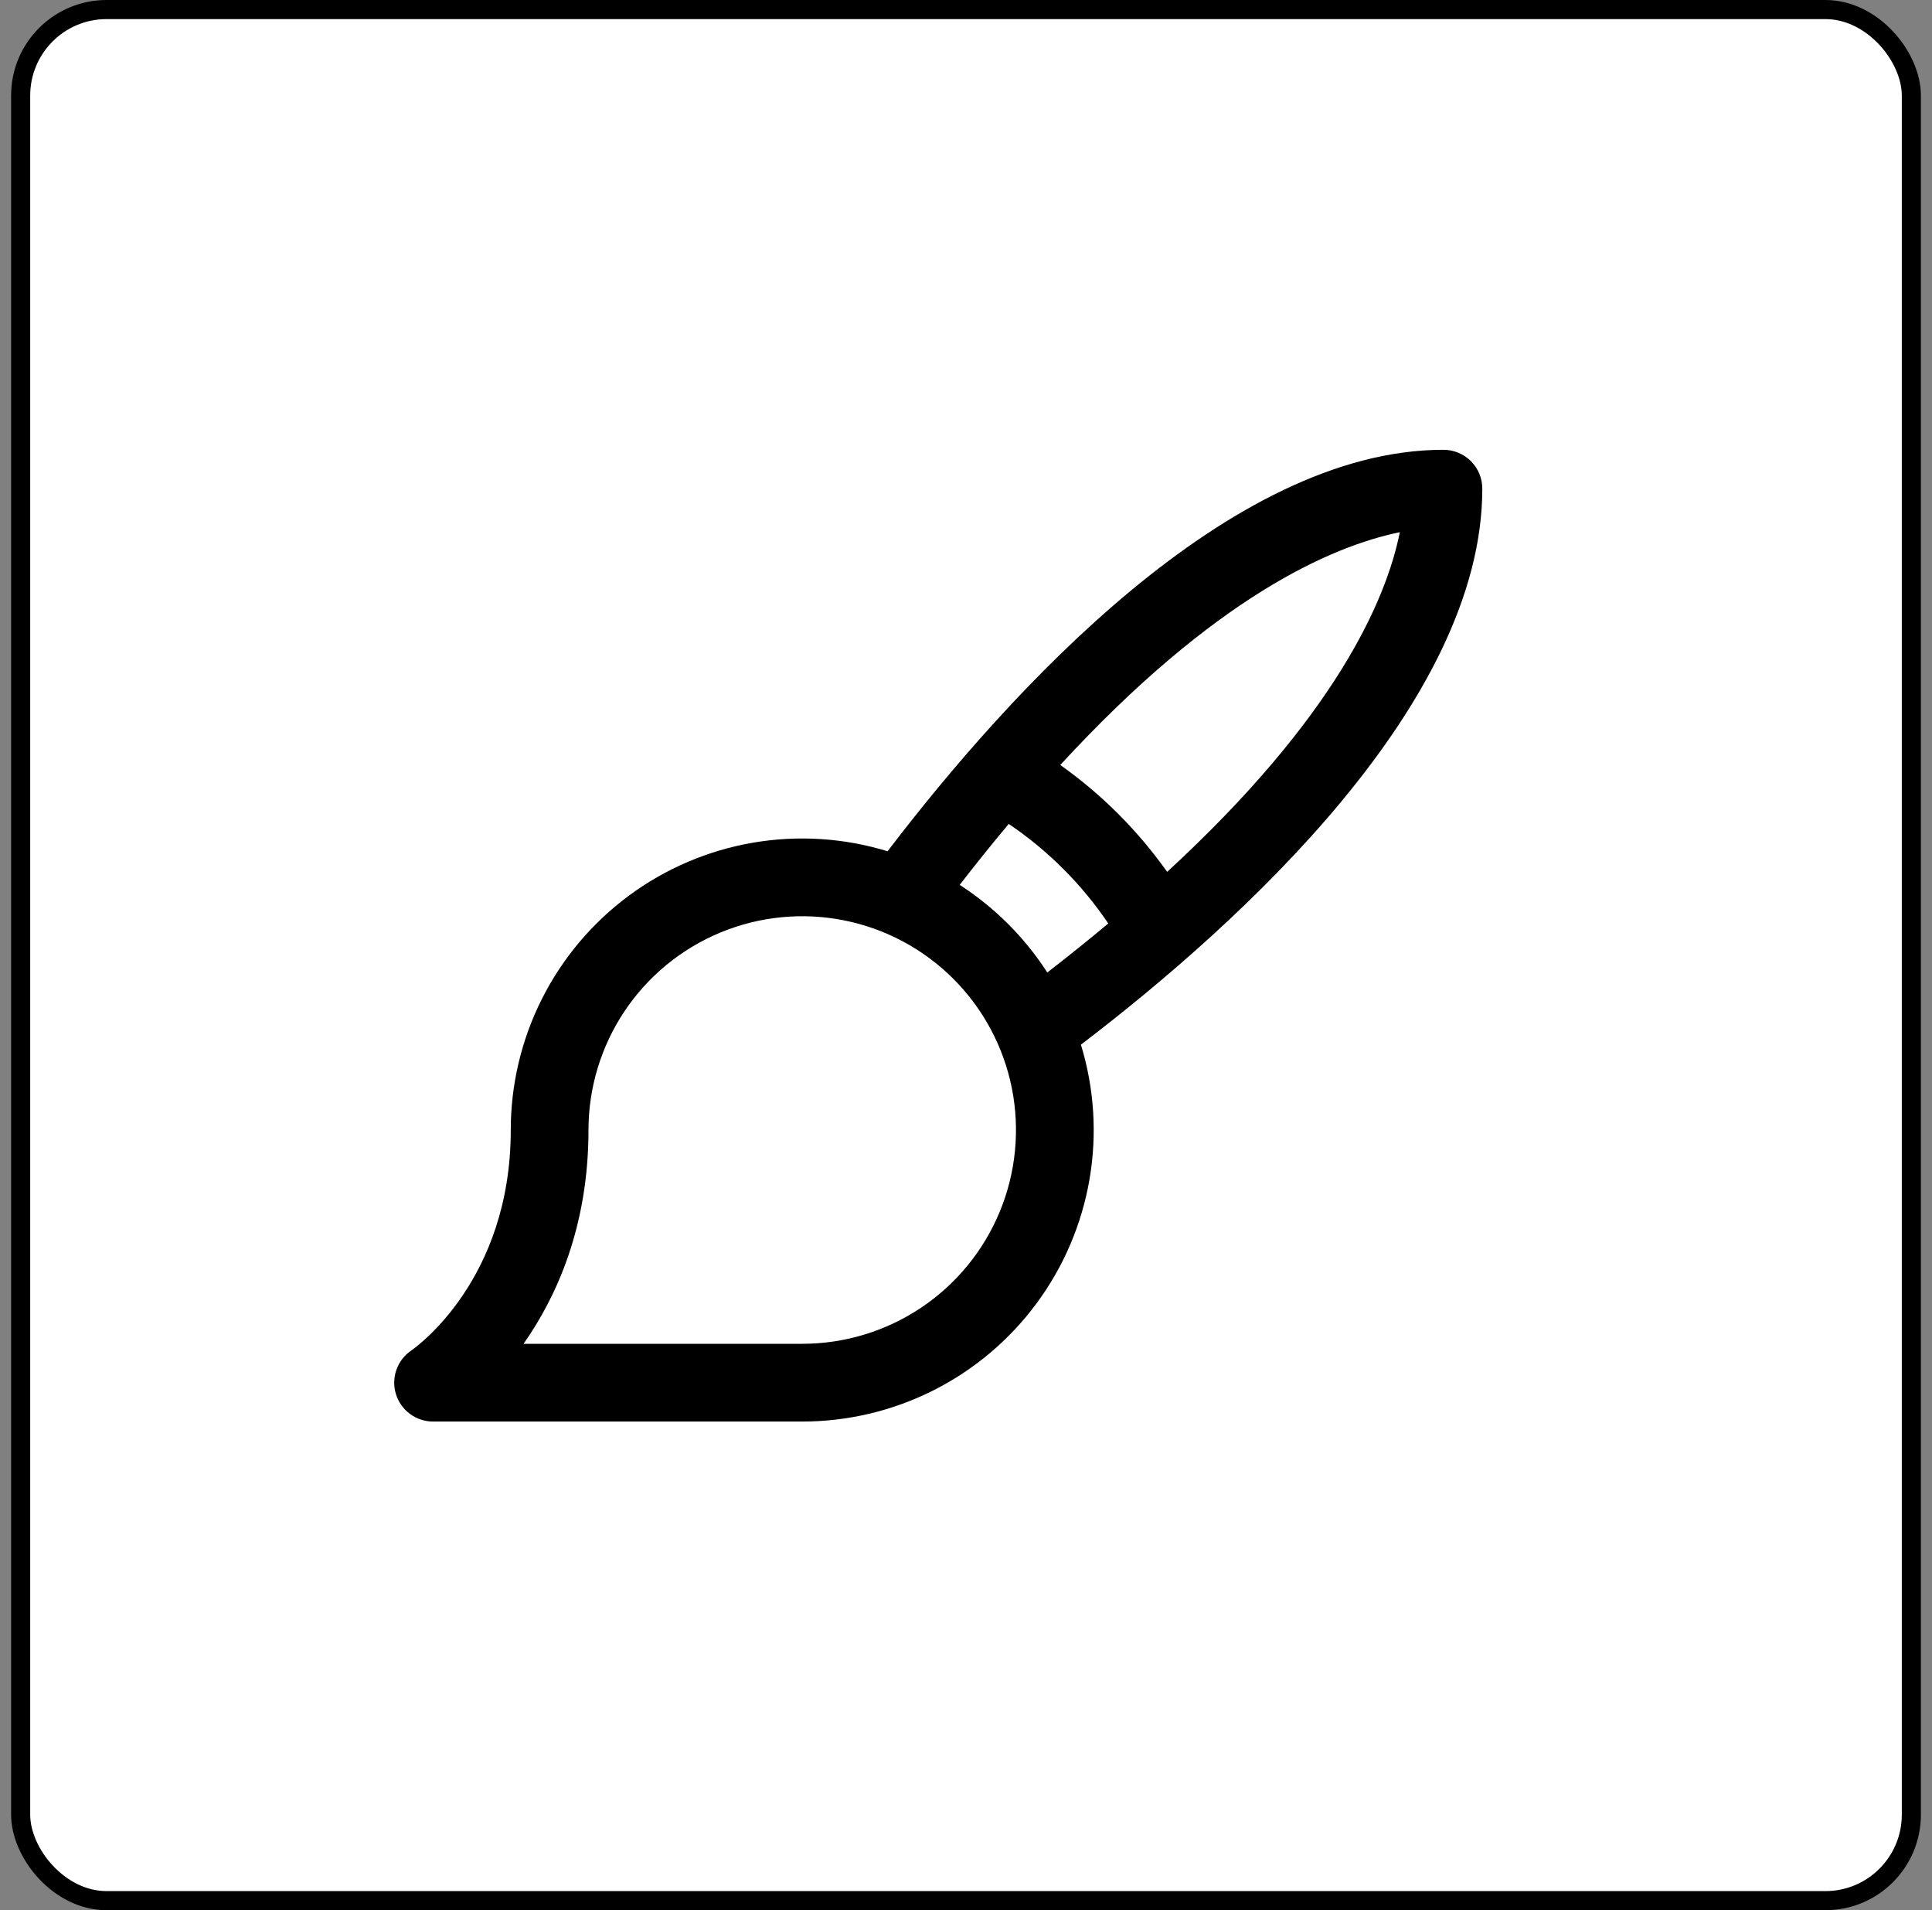
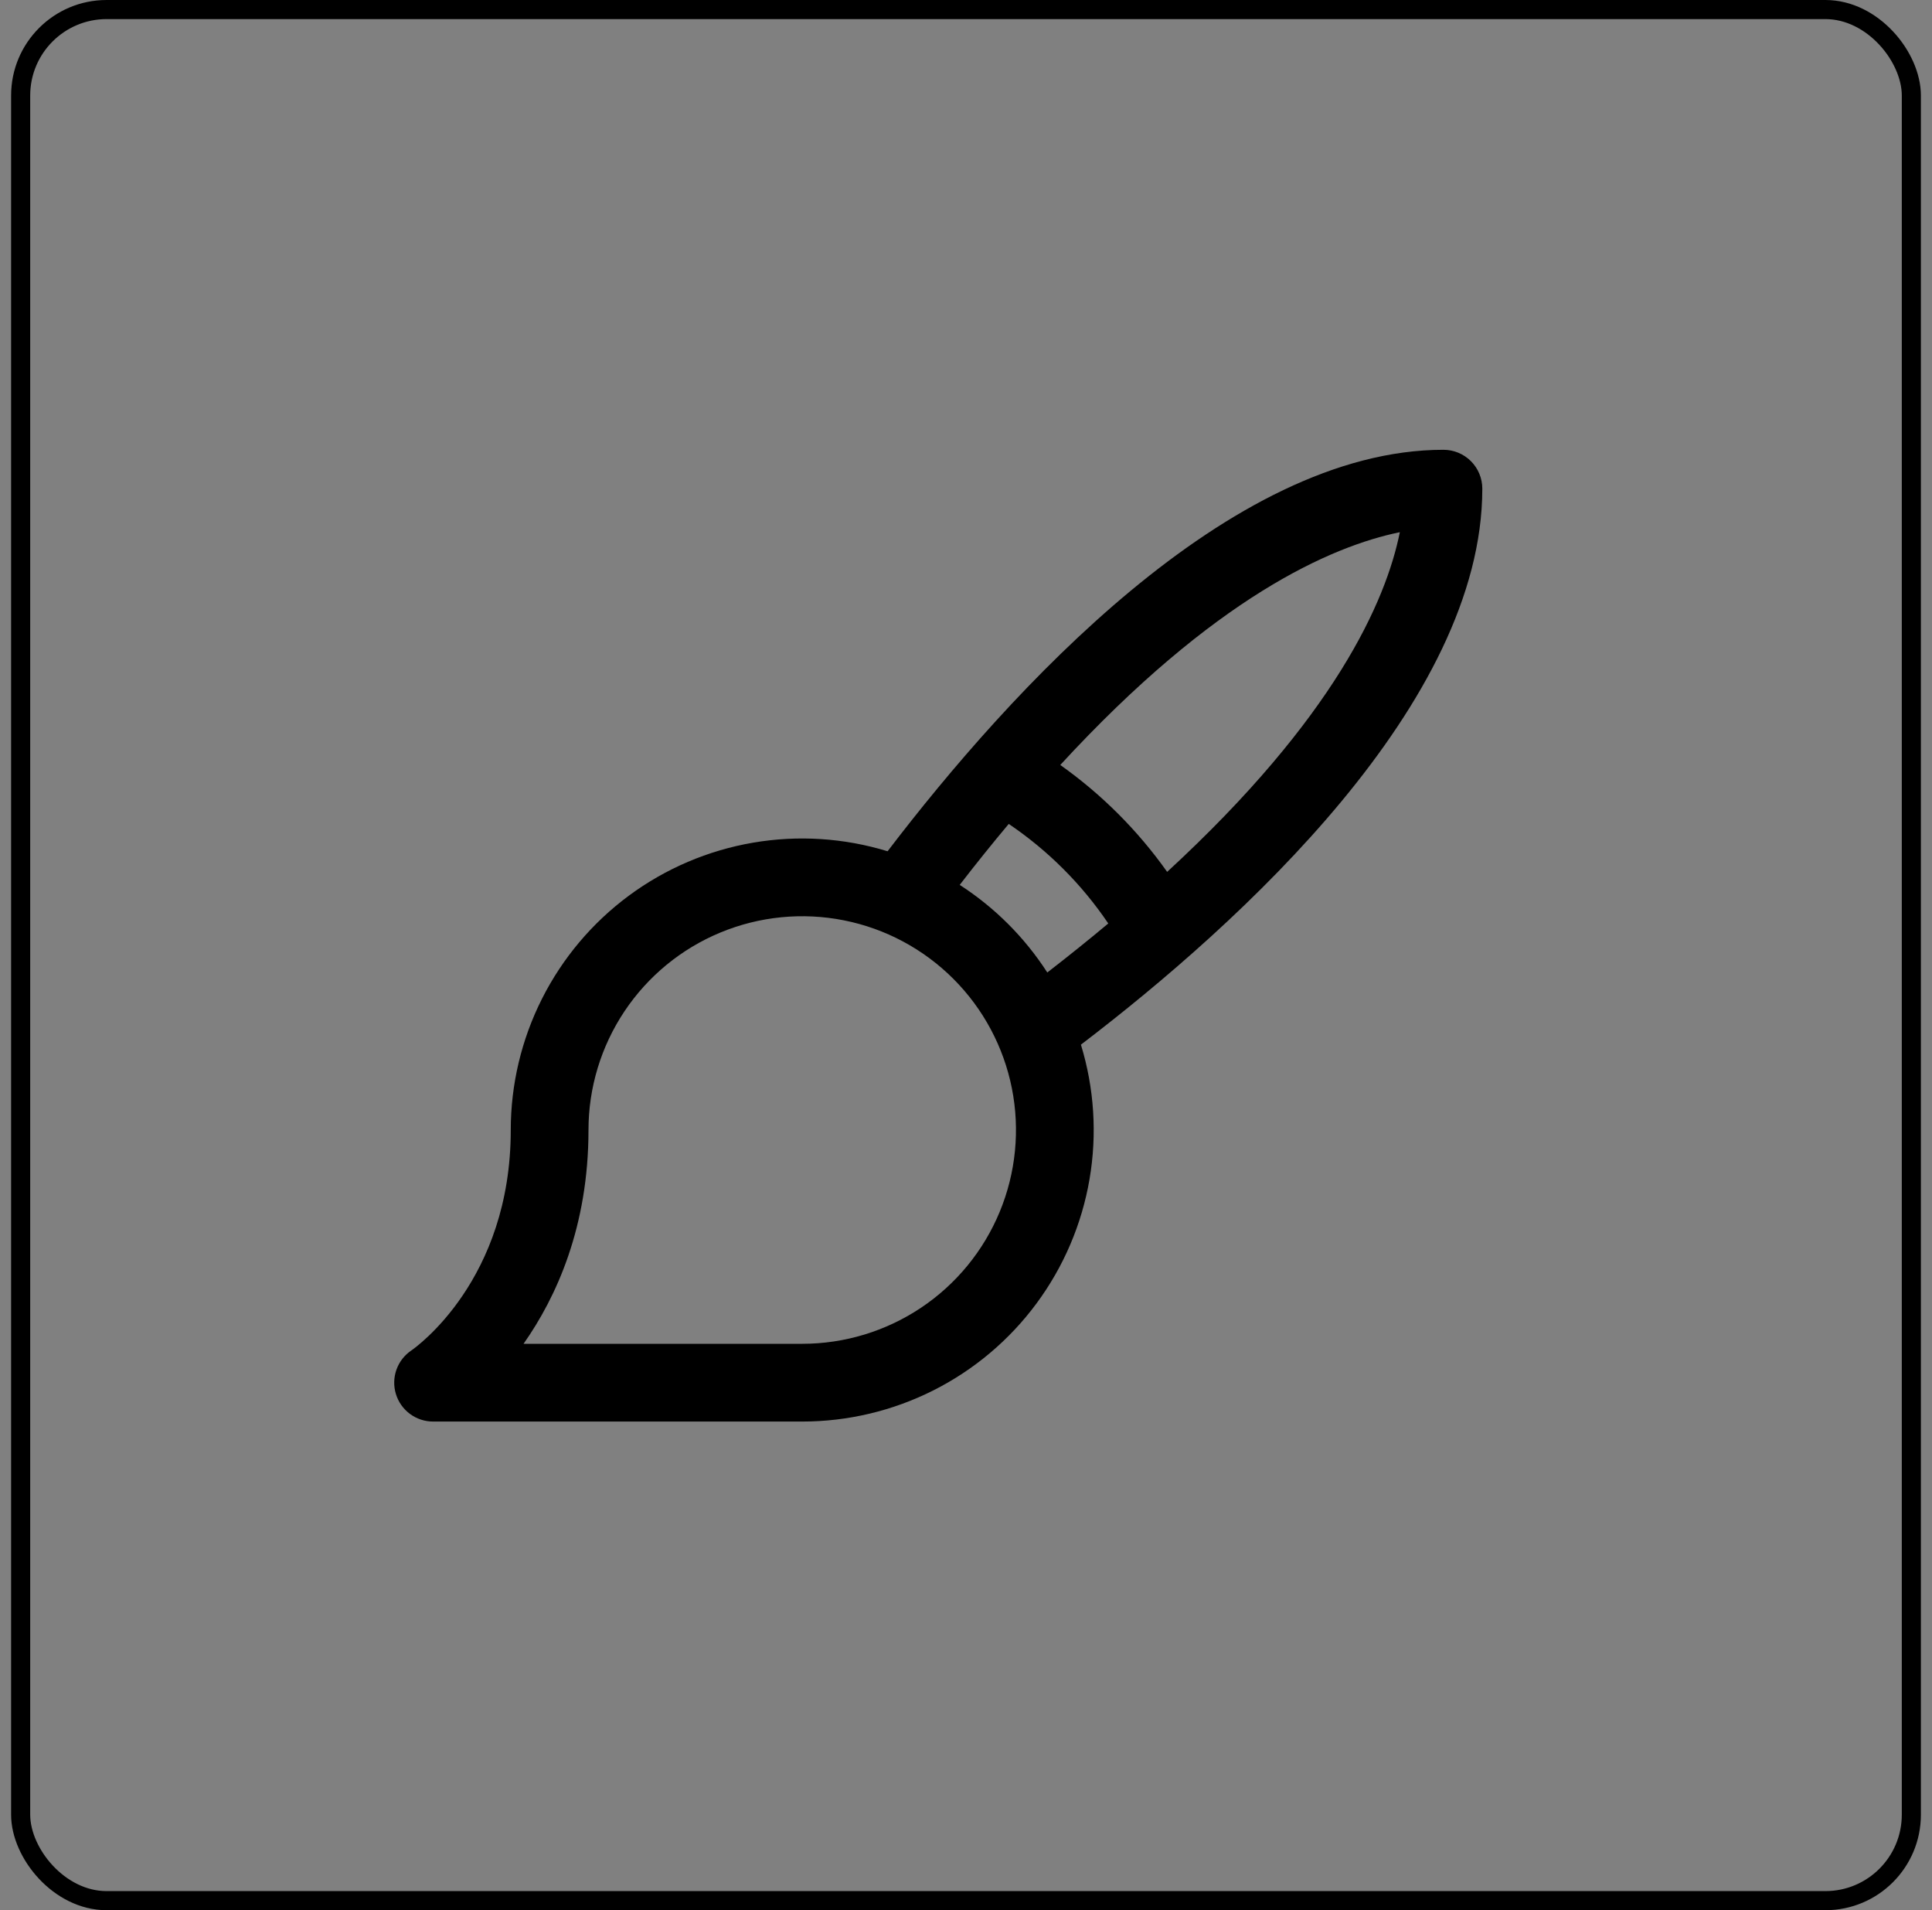
<svg xmlns="http://www.w3.org/2000/svg" width="87" height="86" viewBox="0 0 87 86" fill="none">
  <rect x="0" y="0" width="87" height="86" fill="#808080" stroke="none" />
-   <rect x="0.93" y="0.43" width="85.14" height="85.14" rx="3.87" fill="white" style="fill:white;fill-opacity:1;" />
  <rect x="0.93" y="0.43" width="85.14" height="85.14" rx="3.87" stroke="#E7E7E7" style="stroke:#E7E7E7;stroke:color(display-p3 0.905 0.905 0.905);stroke-opacity:1;" stroke-width="0.86" />
-   <path d="M66.75 22C66.75 21.536 66.566 21.091 66.238 20.763C65.91 20.434 65.465 20.25 65 20.25C55.358 20.25 45.464 31.124 39.969 38.325C38.006 37.724 35.93 37.592 33.907 37.939C31.884 38.286 29.971 39.102 28.321 40.322C26.671 41.543 25.33 43.133 24.406 44.966C23.482 46.799 23 48.823 23 50.875C23 57.63 18.726 60.66 18.523 60.8C18.212 61.009 17.977 61.313 17.852 61.666C17.727 62.019 17.719 62.403 17.828 62.761C17.938 63.12 18.159 63.433 18.46 63.656C18.761 63.879 19.126 64 19.5 64H36.125C38.178 64 40.202 63.519 42.034 62.595C43.867 61.671 45.458 60.33 46.678 58.679C47.898 57.029 48.715 55.116 49.062 53.093C49.409 51.07 49.276 48.994 48.675 47.032C55.879 41.537 66.75 31.642 66.75 22ZM36.125 60.5H23.576C25.052 58.402 26.5 55.233 26.5 50.875C26.5 48.971 27.065 47.111 28.122 45.528C29.18 43.945 30.683 42.711 32.442 41.983C34.201 41.254 36.136 41.064 38.003 41.435C39.87 41.806 41.585 42.723 42.931 44.069C44.277 45.415 45.194 47.13 45.566 48.997C45.937 50.864 45.746 52.8 45.018 54.558C44.289 56.317 43.056 57.82 41.473 58.878C39.89 59.935 38.029 60.5 36.125 60.5ZM43.217 39.839C43.967 38.868 44.703 37.953 45.425 37.094C47.191 38.288 48.713 39.809 49.907 41.576C49.046 42.296 48.131 43.032 47.161 43.783C46.142 42.203 44.797 40.859 43.217 39.839ZM52.558 39.253C51.237 37.389 49.61 35.761 47.745 34.44C54.697 26.887 59.941 24.597 63.036 23.96C62.413 27.058 60.111 32.301 52.558 39.253Z" fill="#AE29BA" style="fill:#AE29BA;fill:color(display-p3 0.682 0.161 0.729);fill-opacity:1;" />
+   <path d="M66.75 22C66.75 21.536 66.566 21.091 66.238 20.763C65.91 20.434 65.465 20.25 65 20.25C55.358 20.25 45.464 31.124 39.969 38.325C38.006 37.724 35.93 37.592 33.907 37.939C31.884 38.286 29.971 39.102 28.321 40.322C26.671 41.543 25.33 43.133 24.406 44.966C23.482 46.799 23 48.823 23 50.875C23 57.63 18.726 60.66 18.523 60.8C18.212 61.009 17.977 61.313 17.852 61.666C17.727 62.019 17.719 62.403 17.828 62.761C17.938 63.12 18.159 63.433 18.46 63.656C18.761 63.879 19.126 64 19.5 64H36.125C38.178 64 40.202 63.519 42.034 62.595C43.867 61.671 45.458 60.33 46.678 58.679C47.898 57.029 48.715 55.116 49.062 53.093C49.409 51.07 49.276 48.994 48.675 47.032C55.879 41.537 66.75 31.642 66.75 22ZM36.125 60.5H23.576C25.052 58.402 26.5 55.233 26.5 50.875C26.5 48.971 27.065 47.111 28.122 45.528C29.18 43.945 30.683 42.711 32.442 41.983C34.201 41.254 36.136 41.064 38.003 41.435C39.87 41.806 41.585 42.723 42.931 44.069C44.277 45.415 45.194 47.13 45.566 48.997C45.937 50.864 45.746 52.8 45.018 54.558C44.289 56.317 43.056 57.82 41.473 58.878C39.89 59.935 38.029 60.5 36.125 60.5ZM43.217 39.839C43.967 38.868 44.703 37.953 45.425 37.094C47.191 38.288 48.713 39.809 49.907 41.576C49.046 42.296 48.131 43.032 47.161 43.783C46.142 42.203 44.797 40.859 43.217 39.839ZM52.558 39.253C51.237 37.389 49.61 35.761 47.745 34.44C54.697 26.887 59.941 24.597 63.036 23.96C62.413 27.058 60.111 32.301 52.558 39.253" fill="#AE29BA" style="fill:#AE29BA;fill:color(display-p3 0.682 0.161 0.729);fill-opacity:1;" />
</svg>